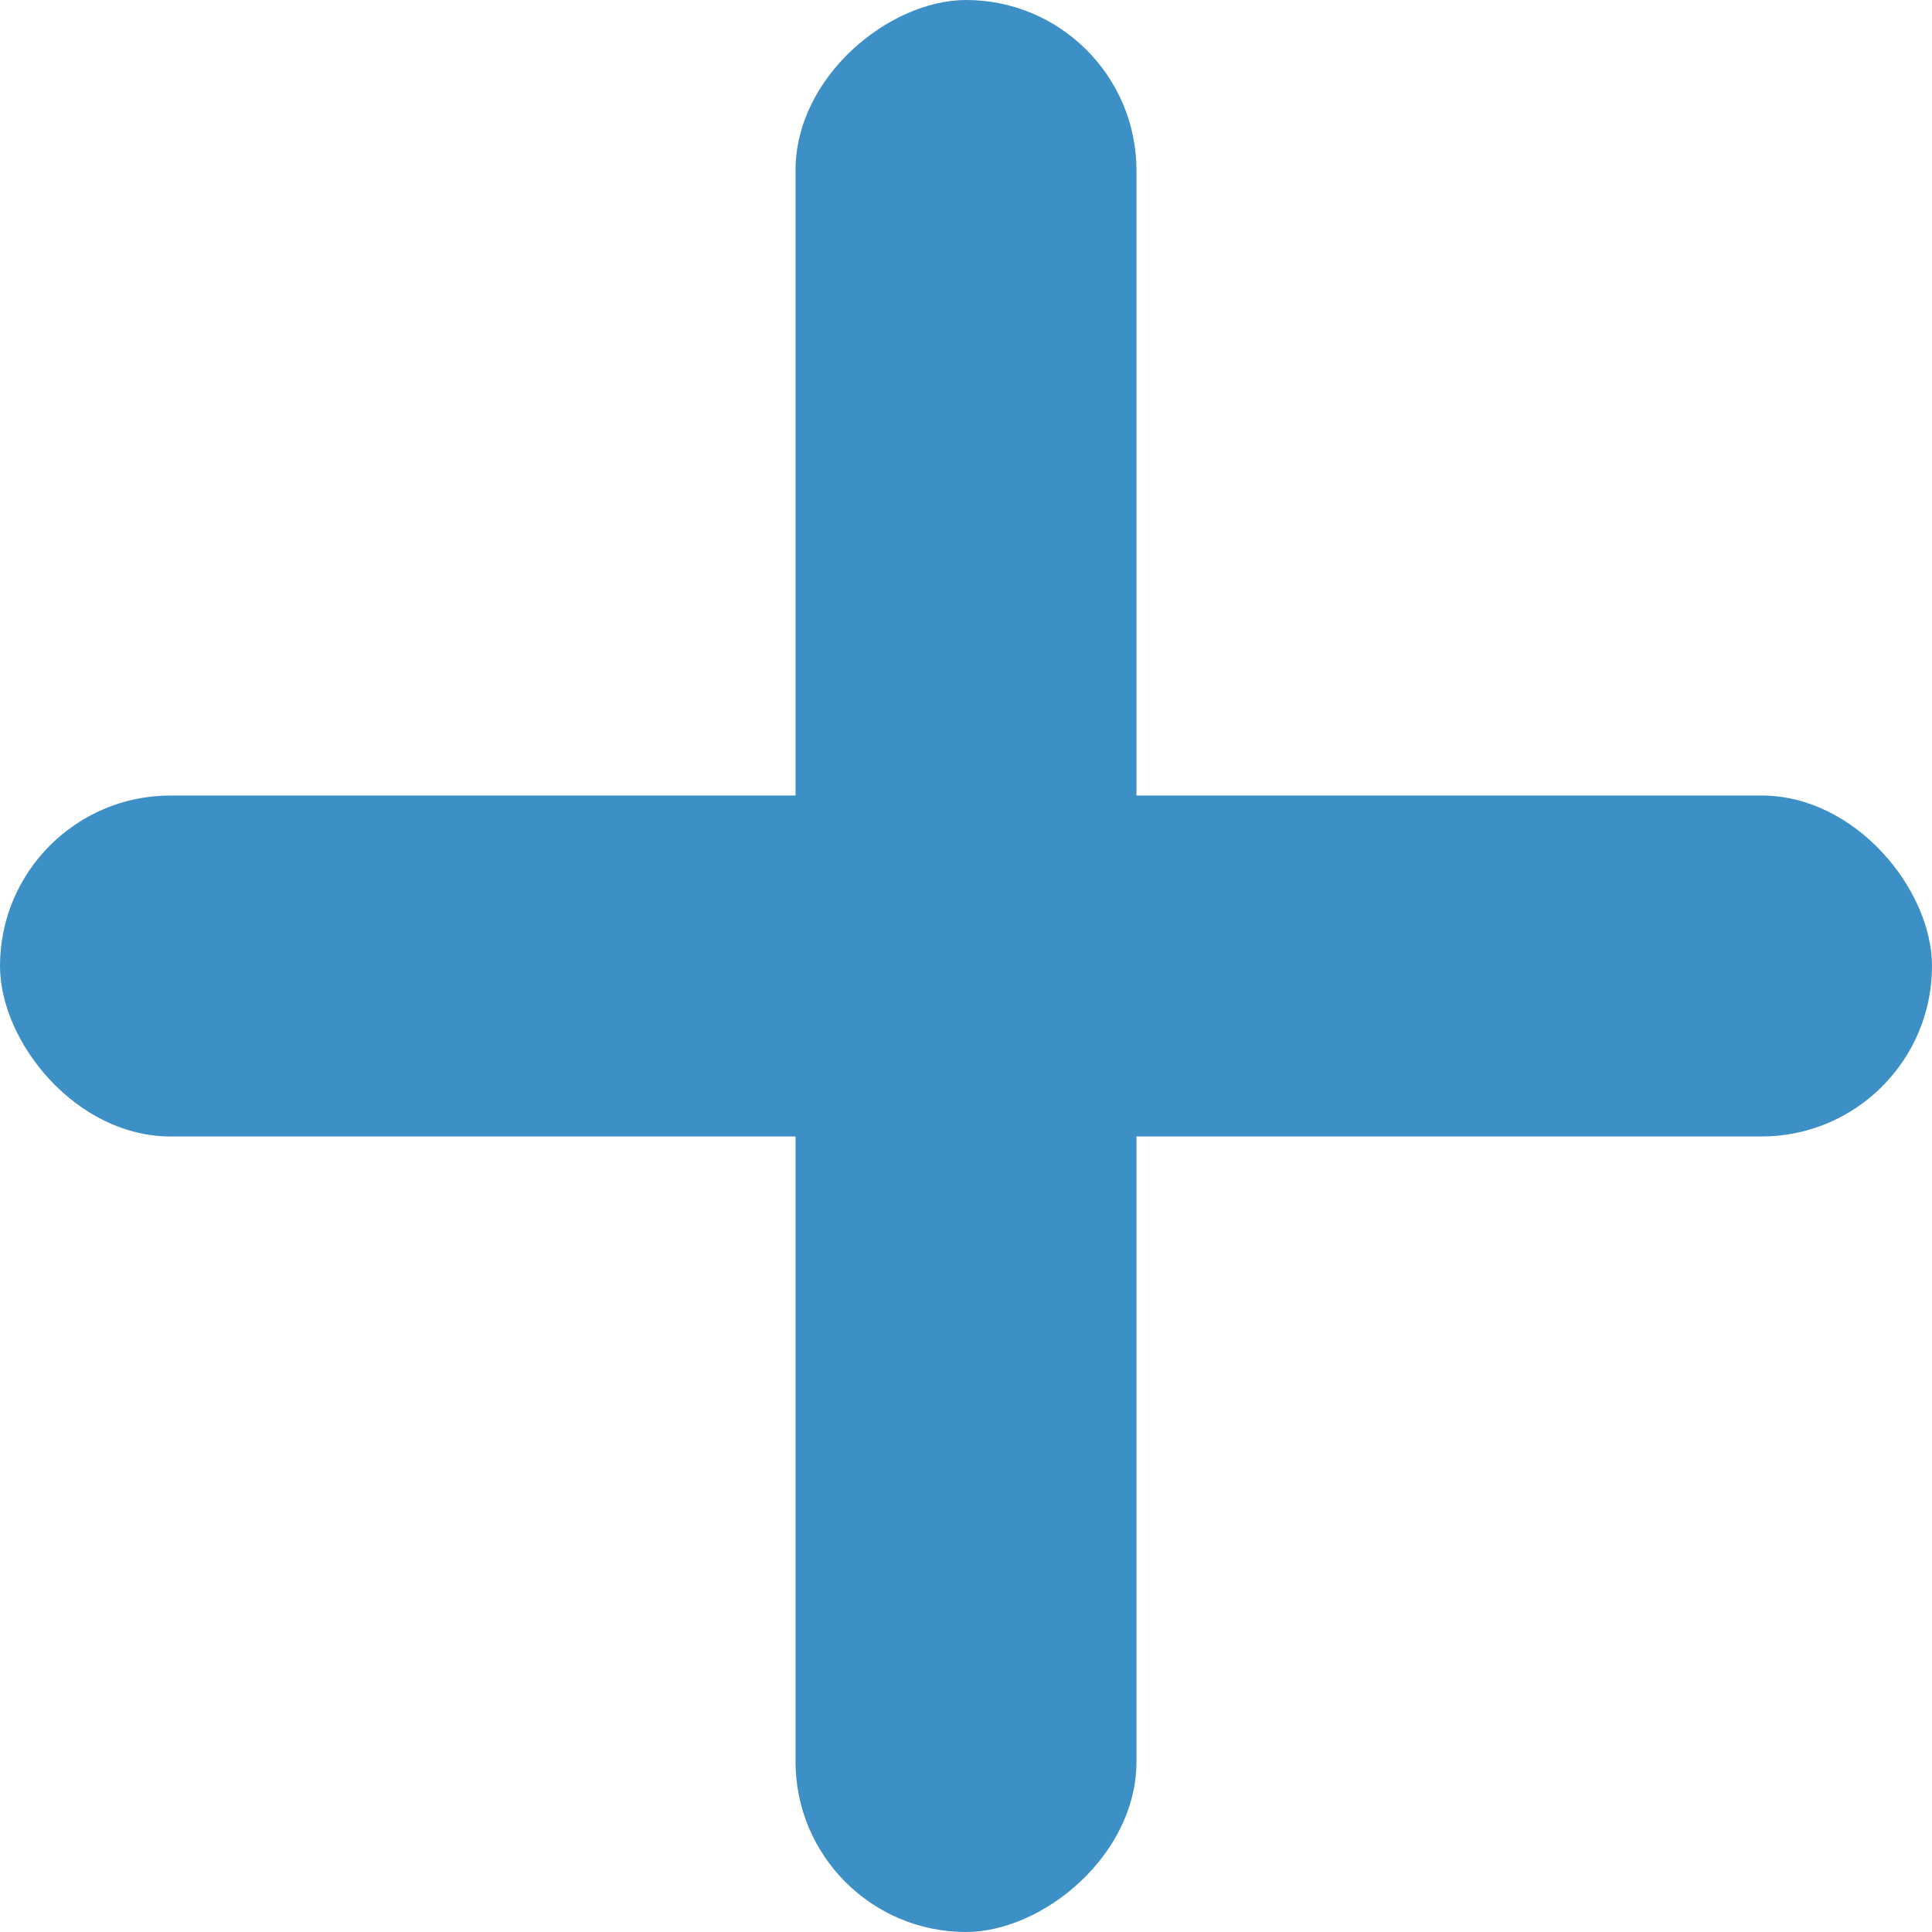
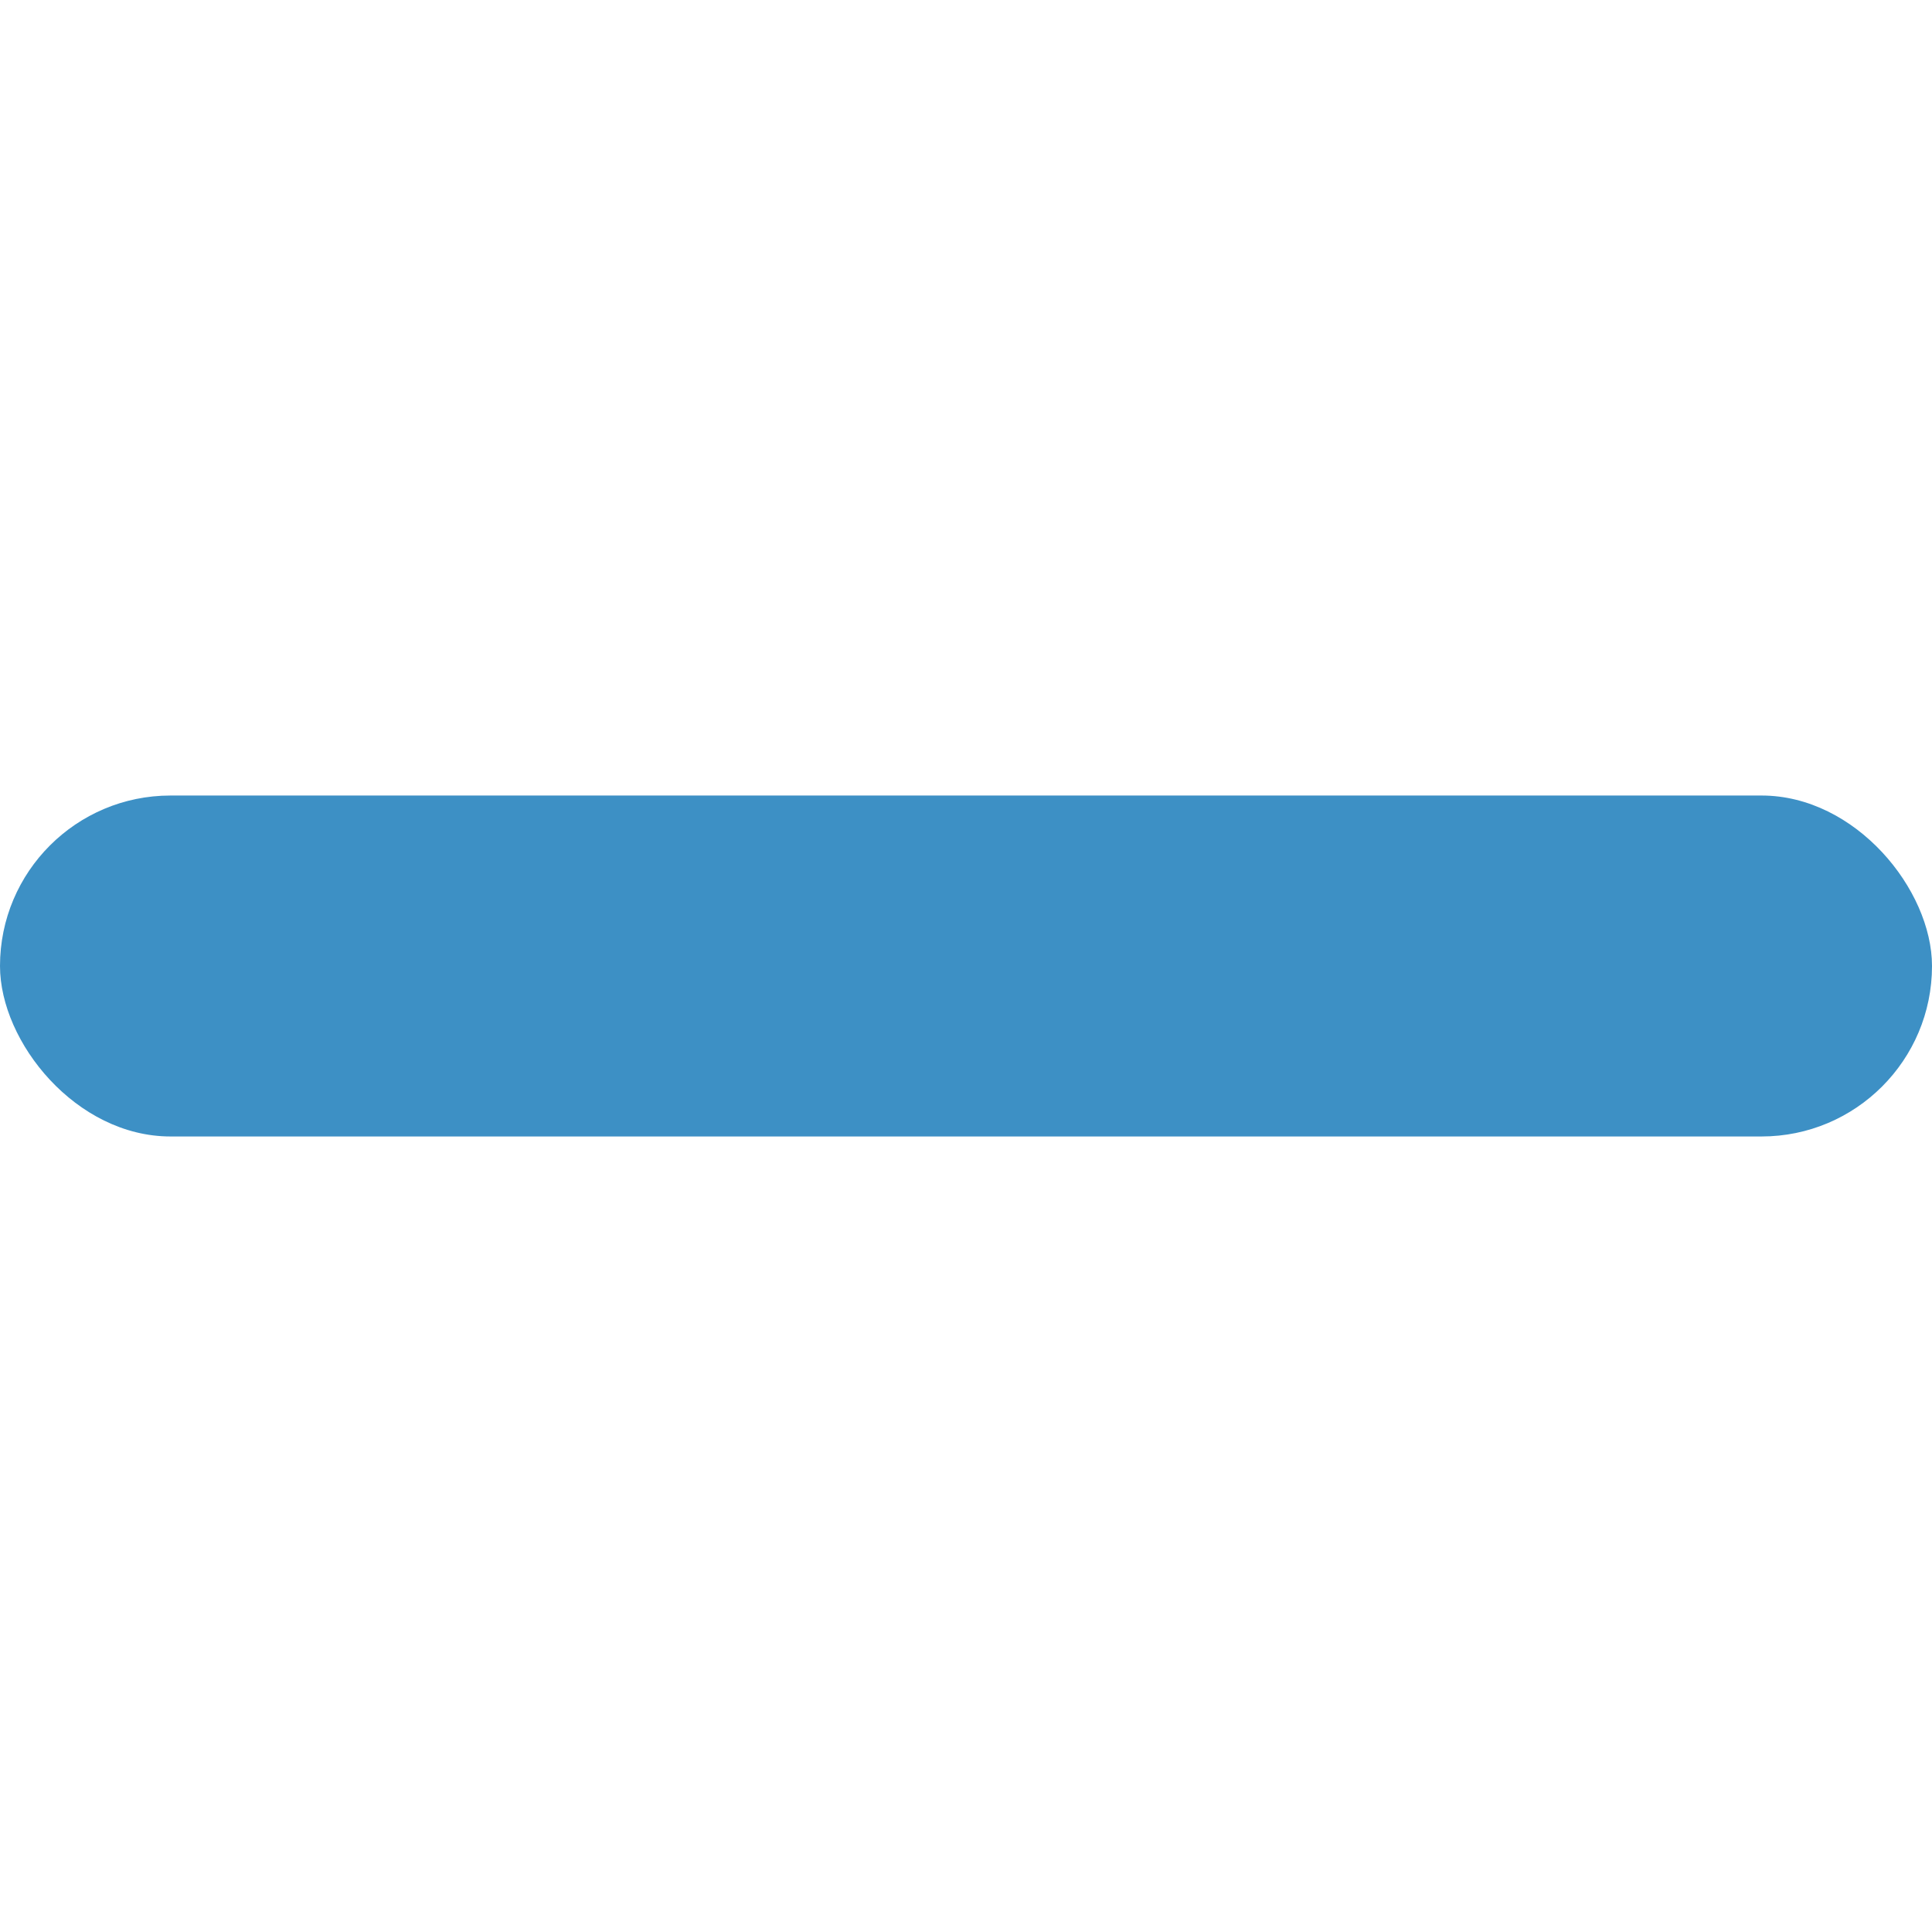
<svg xmlns="http://www.w3.org/2000/svg" width="17" height="17" viewBox="0 0 17 17" fill="none">
  <rect y="7" width="17" height="3" rx="1.5" fill="#3D90C5" />
-   <rect x="7" y="17" width="17" height="3" rx="1.5" transform="rotate(-90 7 17)" fill="#3D90C5" />
</svg>